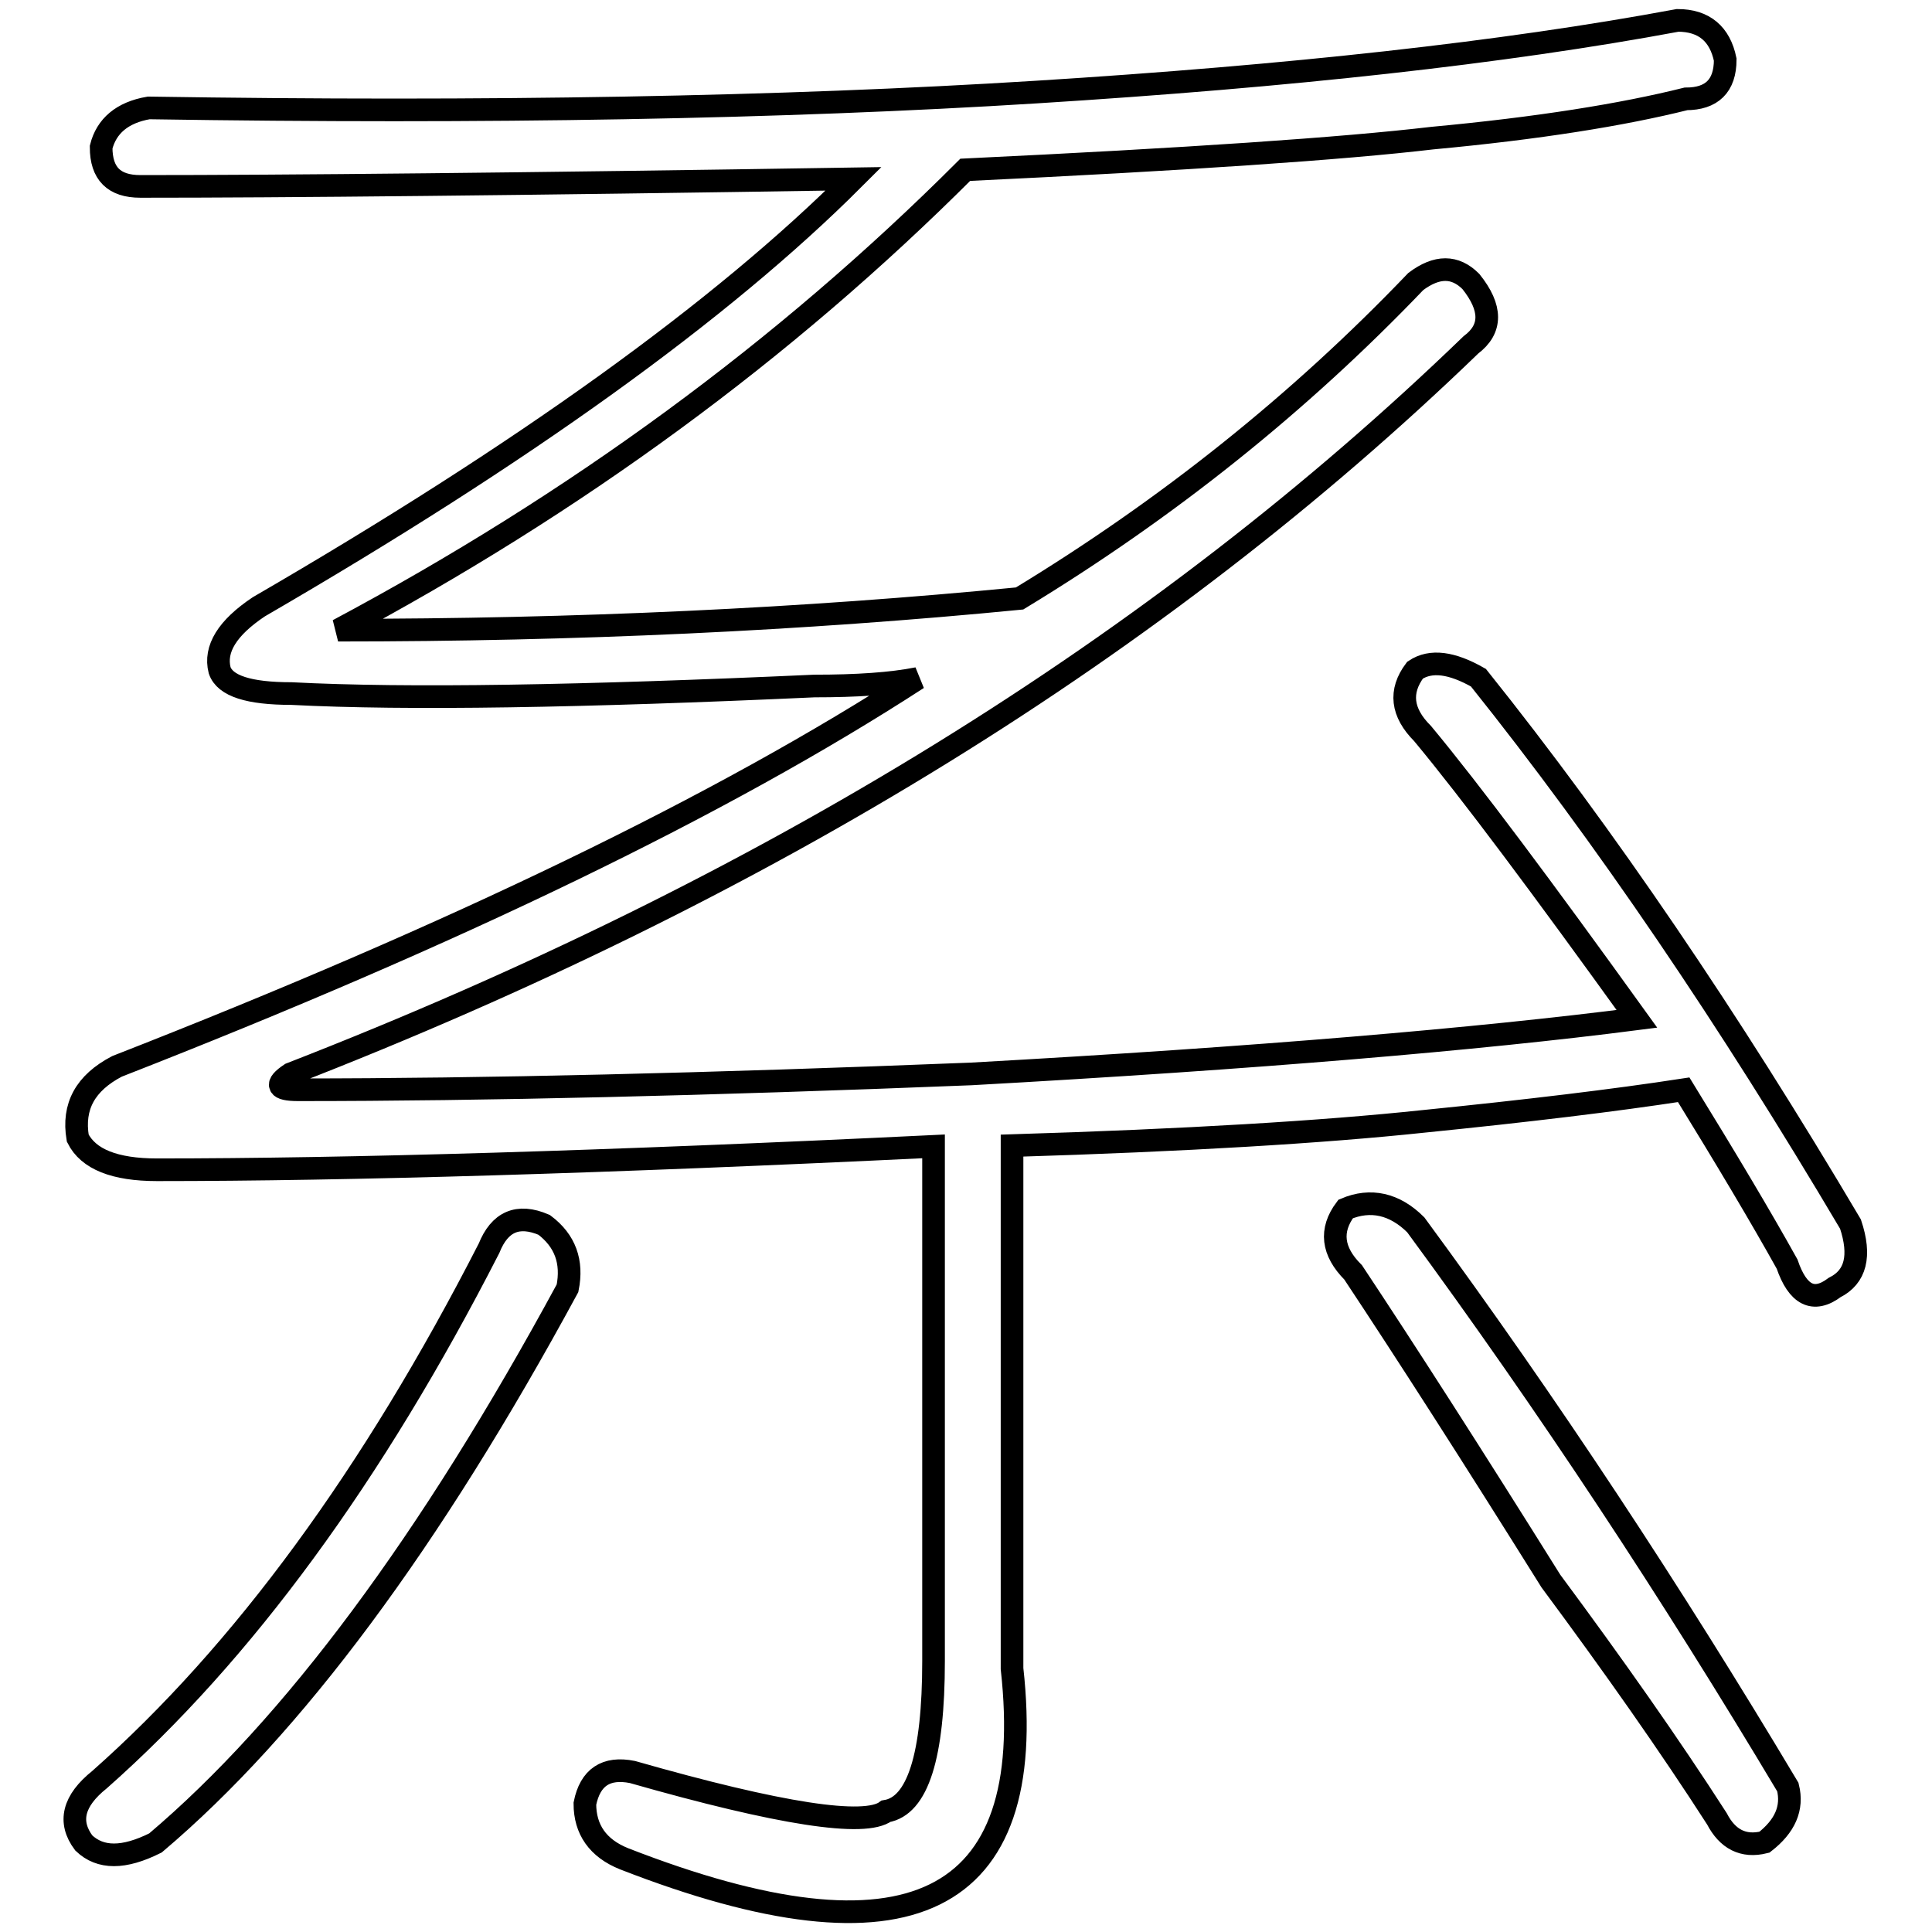
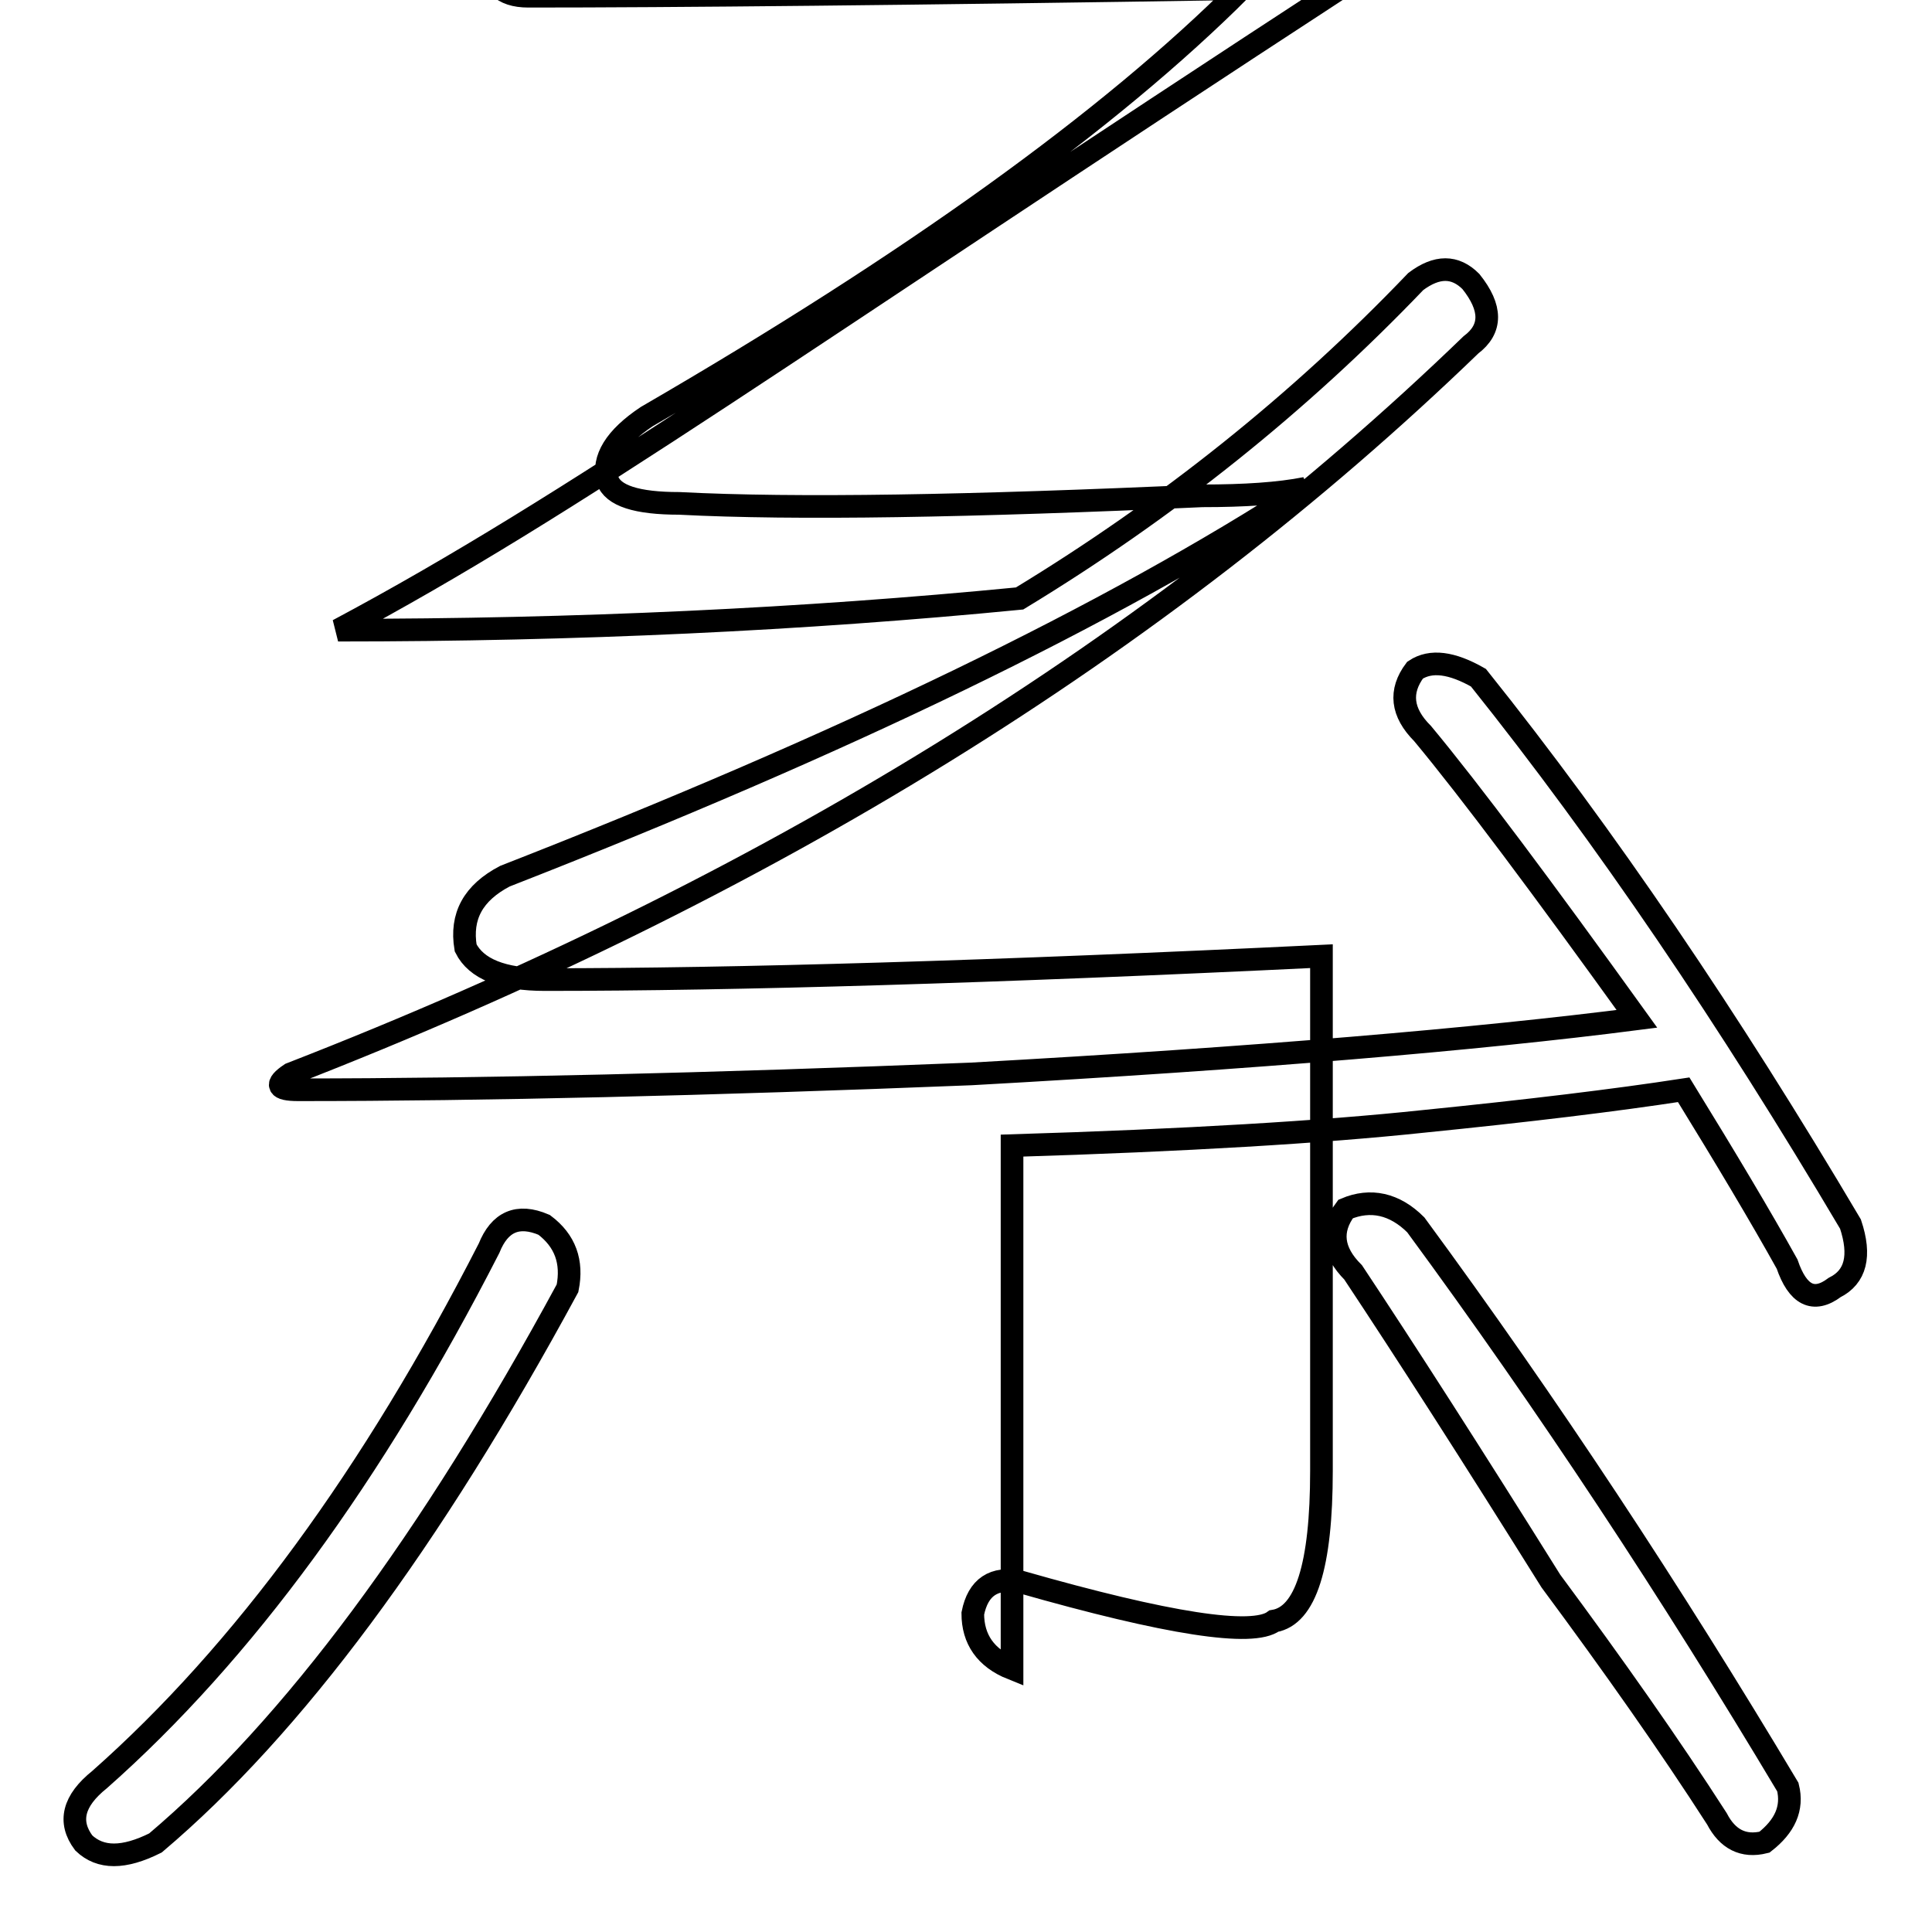
<svg xmlns="http://www.w3.org/2000/svg" version="1.1" x="0px" y="0px" viewBox="0 0 256 256" enable-background="new 0 0 256 256" xml:space="preserve">
  <g>
    <g>
-       <path stroke-width="3" fill-opacity="0" stroke="#000000" d="M134.1,151.8v69.3c3.5,31.5-13.7,39.9-51.4,25.2c-3.5-1.4-5.2-3.9-5.2-7.3c0.7-3.5,2.8-4.9,6.3-4.2c19.6,5.6,30.8,7.3,33.6,5.2c4.2-0.7,6.3-7.3,6.3-19.9v-68.2c-43.4,2.1-77.7,3.1-102.9,3.1c-5.6,0-9.1-1.4-10.5-4.2c-0.7-4.2,1-7.3,5.2-9.5c44.8-17.5,80.2-34.6,106.1-51.4c-3.5,0.7-8.1,1-13.7,1c-30.8,1.4-53.9,1.8-69.3,1c-5.6,0-8.8-1-9.5-3.1c-0.7-2.8,1-5.6,5.2-8.4c35-20.3,61.3-39.2,78.8-56.7c-44.1,0.7-75.6,1-94.5,1c-3.5,0-5.2-1.7-5.2-5.2c0.7-2.8,2.8-4.6,6.3-5.2c44.8,0.7,84,0,117.6-2.1c33.6-2.1,61.9-5.2,85-9.5c3.5,0,5.6,1.8,6.3,5.2c0,3.5-1.8,5.2-5.2,5.2c-8.4,2.1-19.6,3.9-33.6,5.2c-11.9,1.4-32.5,2.8-61.9,4.2C104,46.4,76.3,66.7,44.8,83.5c31.5,0,61.6-1.4,90.3-4.2c19.6-11.9,37.1-25.9,52.5-42c2.8-2.1,5.2-2.1,7.3,0c2.8,3.5,2.8,6.3,0,8.4c-41.3,39.9-93.4,72.1-156.4,96.6c-2.1,1.4-1.8,2.1,1,2.1c24.5,0,54.2-0.7,89.2-2.1c37.8-2.1,67.2-4.6,88.2-7.3c-12.6-17.5-22-30.1-28.4-37.8c-2.8-2.8-3.1-5.6-1-8.4c2.1-1.4,4.9-1,8.4,1c16.8,21,33.2,45.2,49.3,72.4c1.4,4.2,0.7,7-2.1,8.4c-2.8,2.1-4.9,1-6.3-3.1c-3.5-6.3-8.1-14-13.7-23.1c-9.1,1.4-20.7,2.8-34.6,4.2C175.3,150,157.1,151.1,134.1,151.8z M64.8,165.4c1.4-3.5,3.8-4.6,7.3-3.1c2.8,2.1,3.8,4.9,3.1,8.4c-18.2,33.6-36.4,58.1-54.6,73.5c-4.2,2.1-7.3,2.1-9.5,0c-2.1-2.8-1.4-5.6,2.1-8.4C32.2,219,49.4,195.5,64.8,165.4z M187.6,162.3c17.5,23.8,33.9,48.7,49.3,74.5c0.7,2.8-0.4,5.2-3.1,7.3c-2.8,0.7-4.9-0.4-6.3-3.1c-6.3-9.8-13.7-20.3-22-31.5c-10.5-16.8-19.3-30.5-26.2-40.9c-2.8-2.8-3.1-5.6-1-8.4C181.6,158.8,184.8,159.5,187.6,162.3z" />
+       <path stroke-width="3" fill-opacity="0" stroke="#000000" d="M134.1,151.8v69.3c-3.5-1.4-5.2-3.9-5.2-7.3c0.7-3.5,2.8-4.9,6.3-4.2c19.6,5.6,30.8,7.3,33.6,5.2c4.2-0.7,6.3-7.3,6.3-19.9v-68.2c-43.4,2.1-77.7,3.1-102.9,3.1c-5.6,0-9.1-1.4-10.5-4.2c-0.7-4.2,1-7.3,5.2-9.5c44.8-17.5,80.2-34.6,106.1-51.4c-3.5,0.7-8.1,1-13.7,1c-30.8,1.4-53.9,1.8-69.3,1c-5.6,0-8.8-1-9.5-3.1c-0.7-2.8,1-5.6,5.2-8.4c35-20.3,61.3-39.2,78.8-56.7c-44.1,0.7-75.6,1-94.5,1c-3.5,0-5.2-1.7-5.2-5.2c0.7-2.8,2.8-4.6,6.3-5.2c44.8,0.7,84,0,117.6-2.1c33.6-2.1,61.9-5.2,85-9.5c3.5,0,5.6,1.8,6.3,5.2c0,3.5-1.8,5.2-5.2,5.2c-8.4,2.1-19.6,3.9-33.6,5.2c-11.9,1.4-32.5,2.8-61.9,4.2C104,46.4,76.3,66.7,44.8,83.5c31.5,0,61.6-1.4,90.3-4.2c19.6-11.9,37.1-25.9,52.5-42c2.8-2.1,5.2-2.1,7.3,0c2.8,3.5,2.8,6.3,0,8.4c-41.3,39.9-93.4,72.1-156.4,96.6c-2.1,1.4-1.8,2.1,1,2.1c24.5,0,54.2-0.7,89.2-2.1c37.8-2.1,67.2-4.6,88.2-7.3c-12.6-17.5-22-30.1-28.4-37.8c-2.8-2.8-3.1-5.6-1-8.4c2.1-1.4,4.9-1,8.4,1c16.8,21,33.2,45.2,49.3,72.4c1.4,4.2,0.7,7-2.1,8.4c-2.8,2.1-4.9,1-6.3-3.1c-3.5-6.3-8.1-14-13.7-23.1c-9.1,1.4-20.7,2.8-34.6,4.2C175.3,150,157.1,151.1,134.1,151.8z M64.8,165.4c1.4-3.5,3.8-4.6,7.3-3.1c2.8,2.1,3.8,4.9,3.1,8.4c-18.2,33.6-36.4,58.1-54.6,73.5c-4.2,2.1-7.3,2.1-9.5,0c-2.1-2.8-1.4-5.6,2.1-8.4C32.2,219,49.4,195.5,64.8,165.4z M187.6,162.3c17.5,23.8,33.9,48.7,49.3,74.5c0.7,2.8-0.4,5.2-3.1,7.3c-2.8,0.7-4.9-0.4-6.3-3.1c-6.3-9.8-13.7-20.3-22-31.5c-10.5-16.8-19.3-30.5-26.2-40.9c-2.8-2.8-3.1-5.6-1-8.4C181.6,158.8,184.8,159.5,187.6,162.3z" />
    </g>
  </g>
</svg>